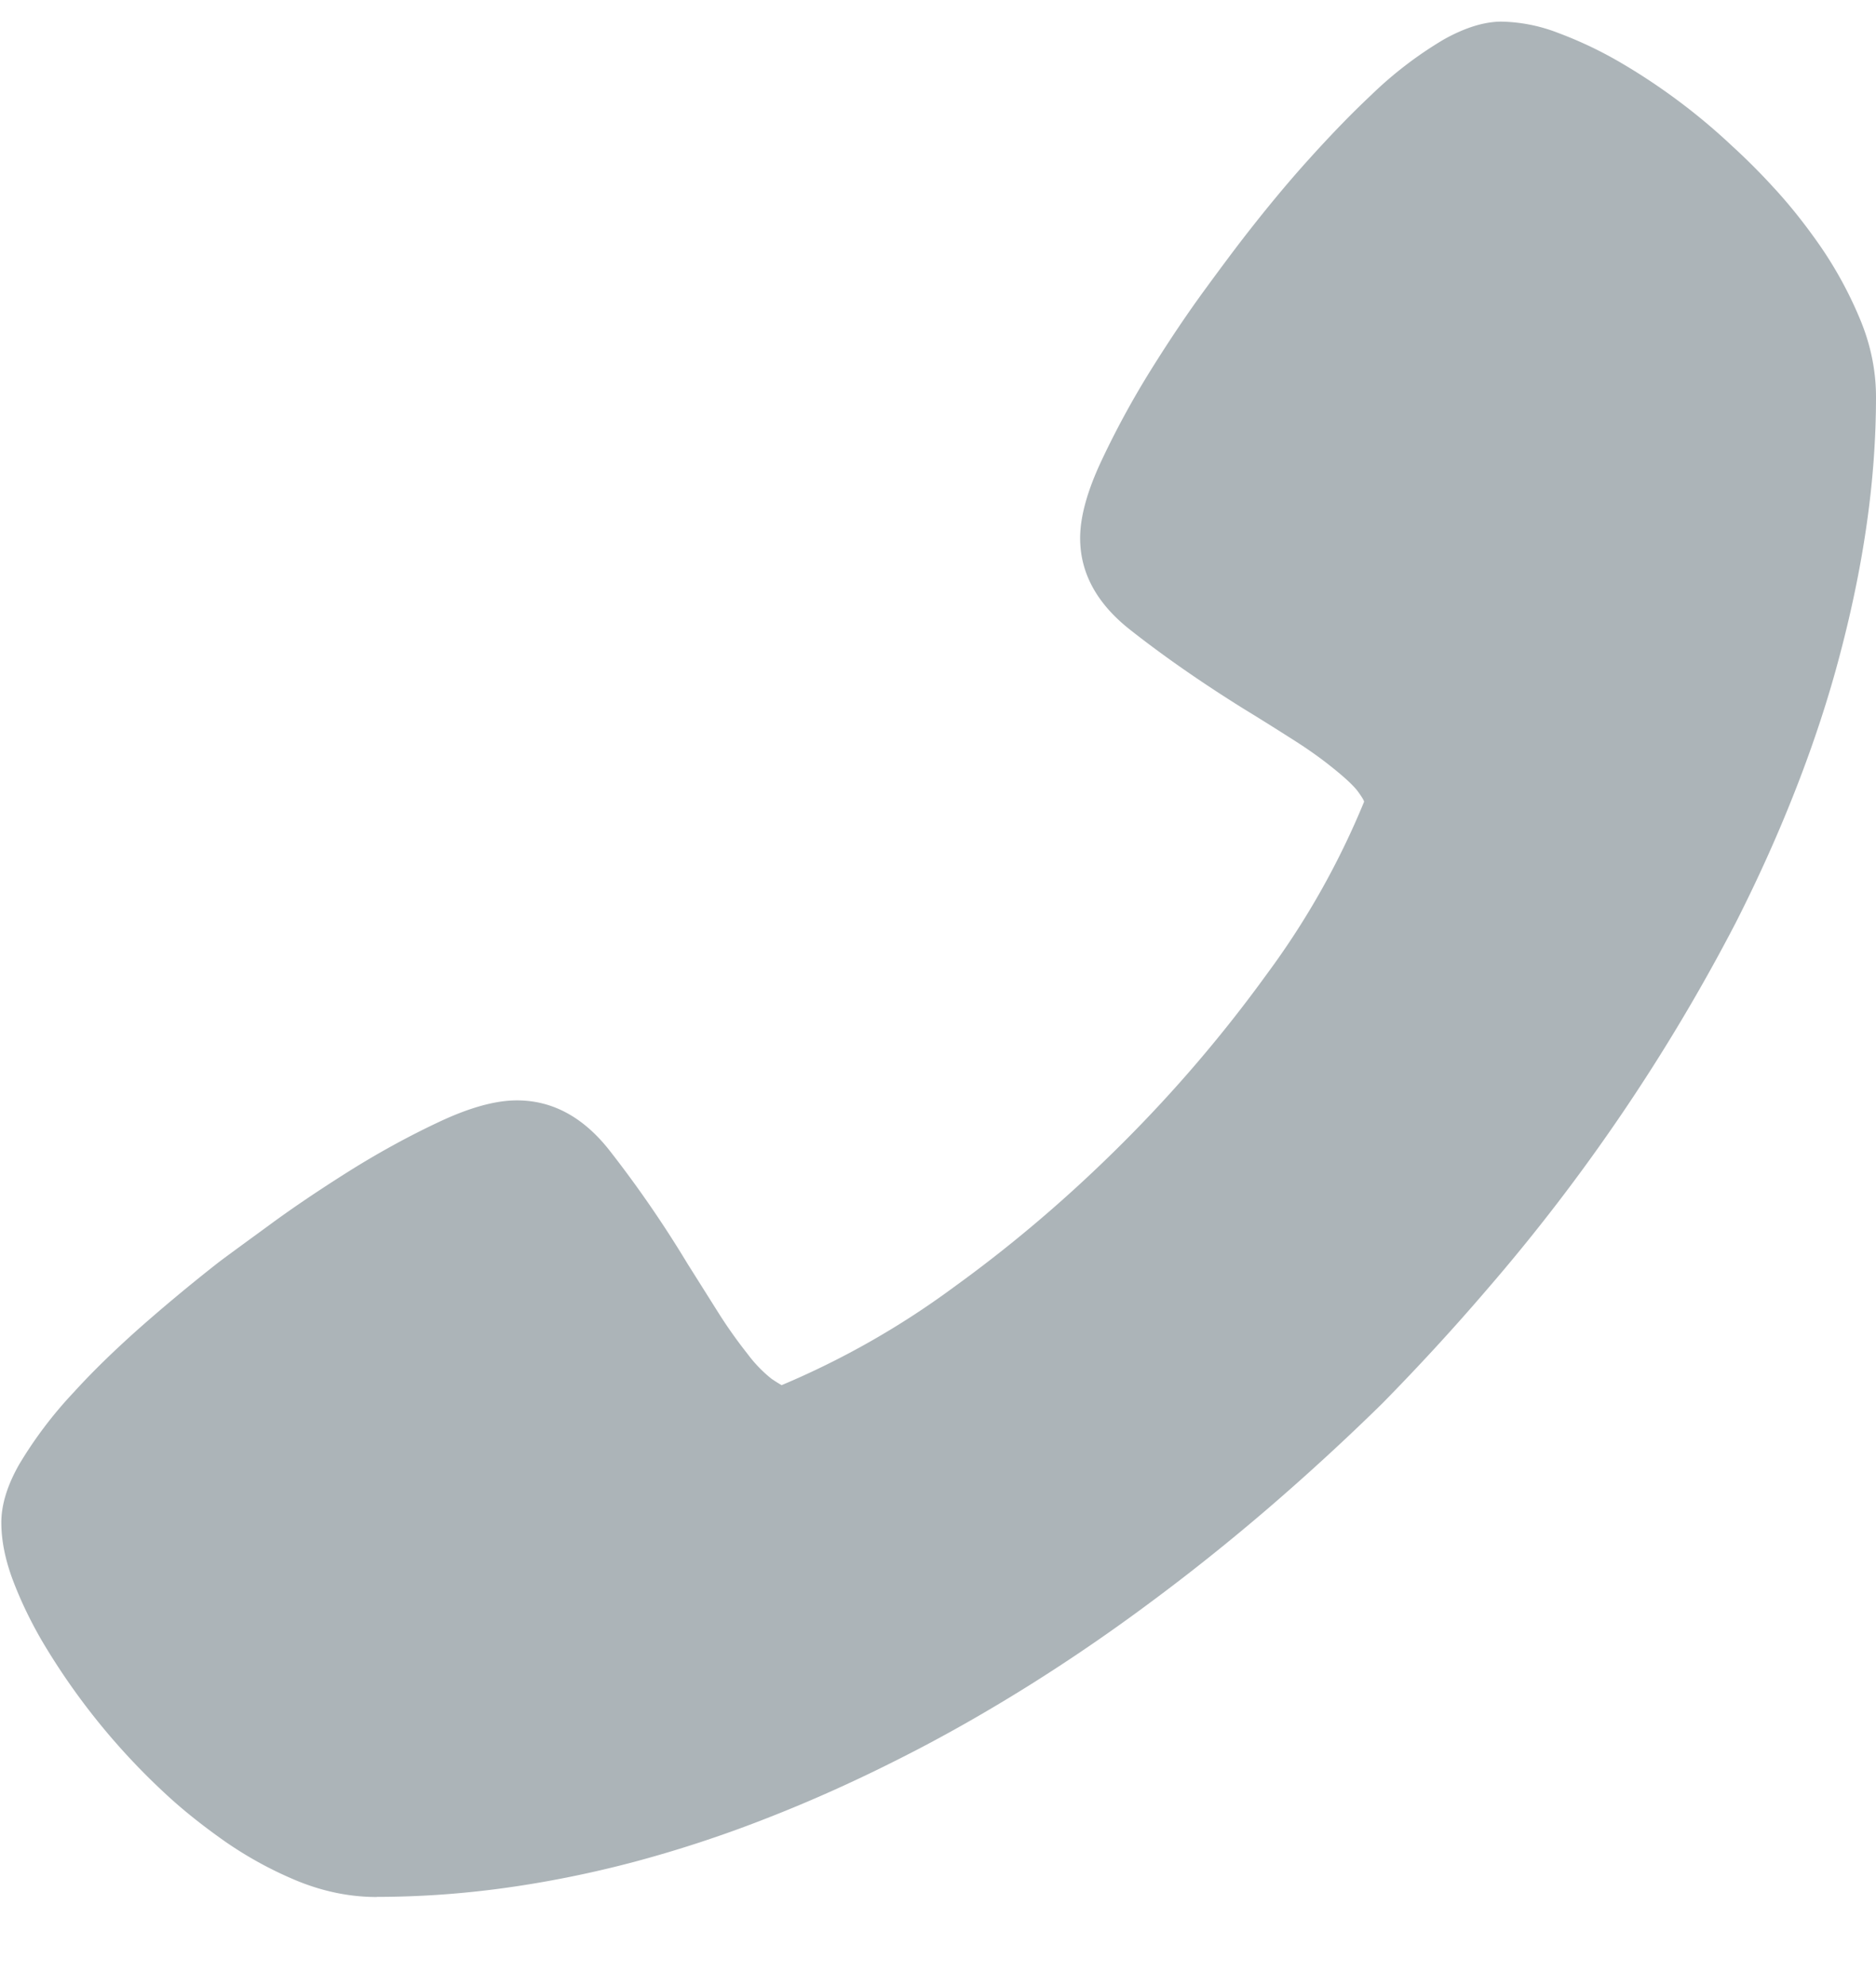
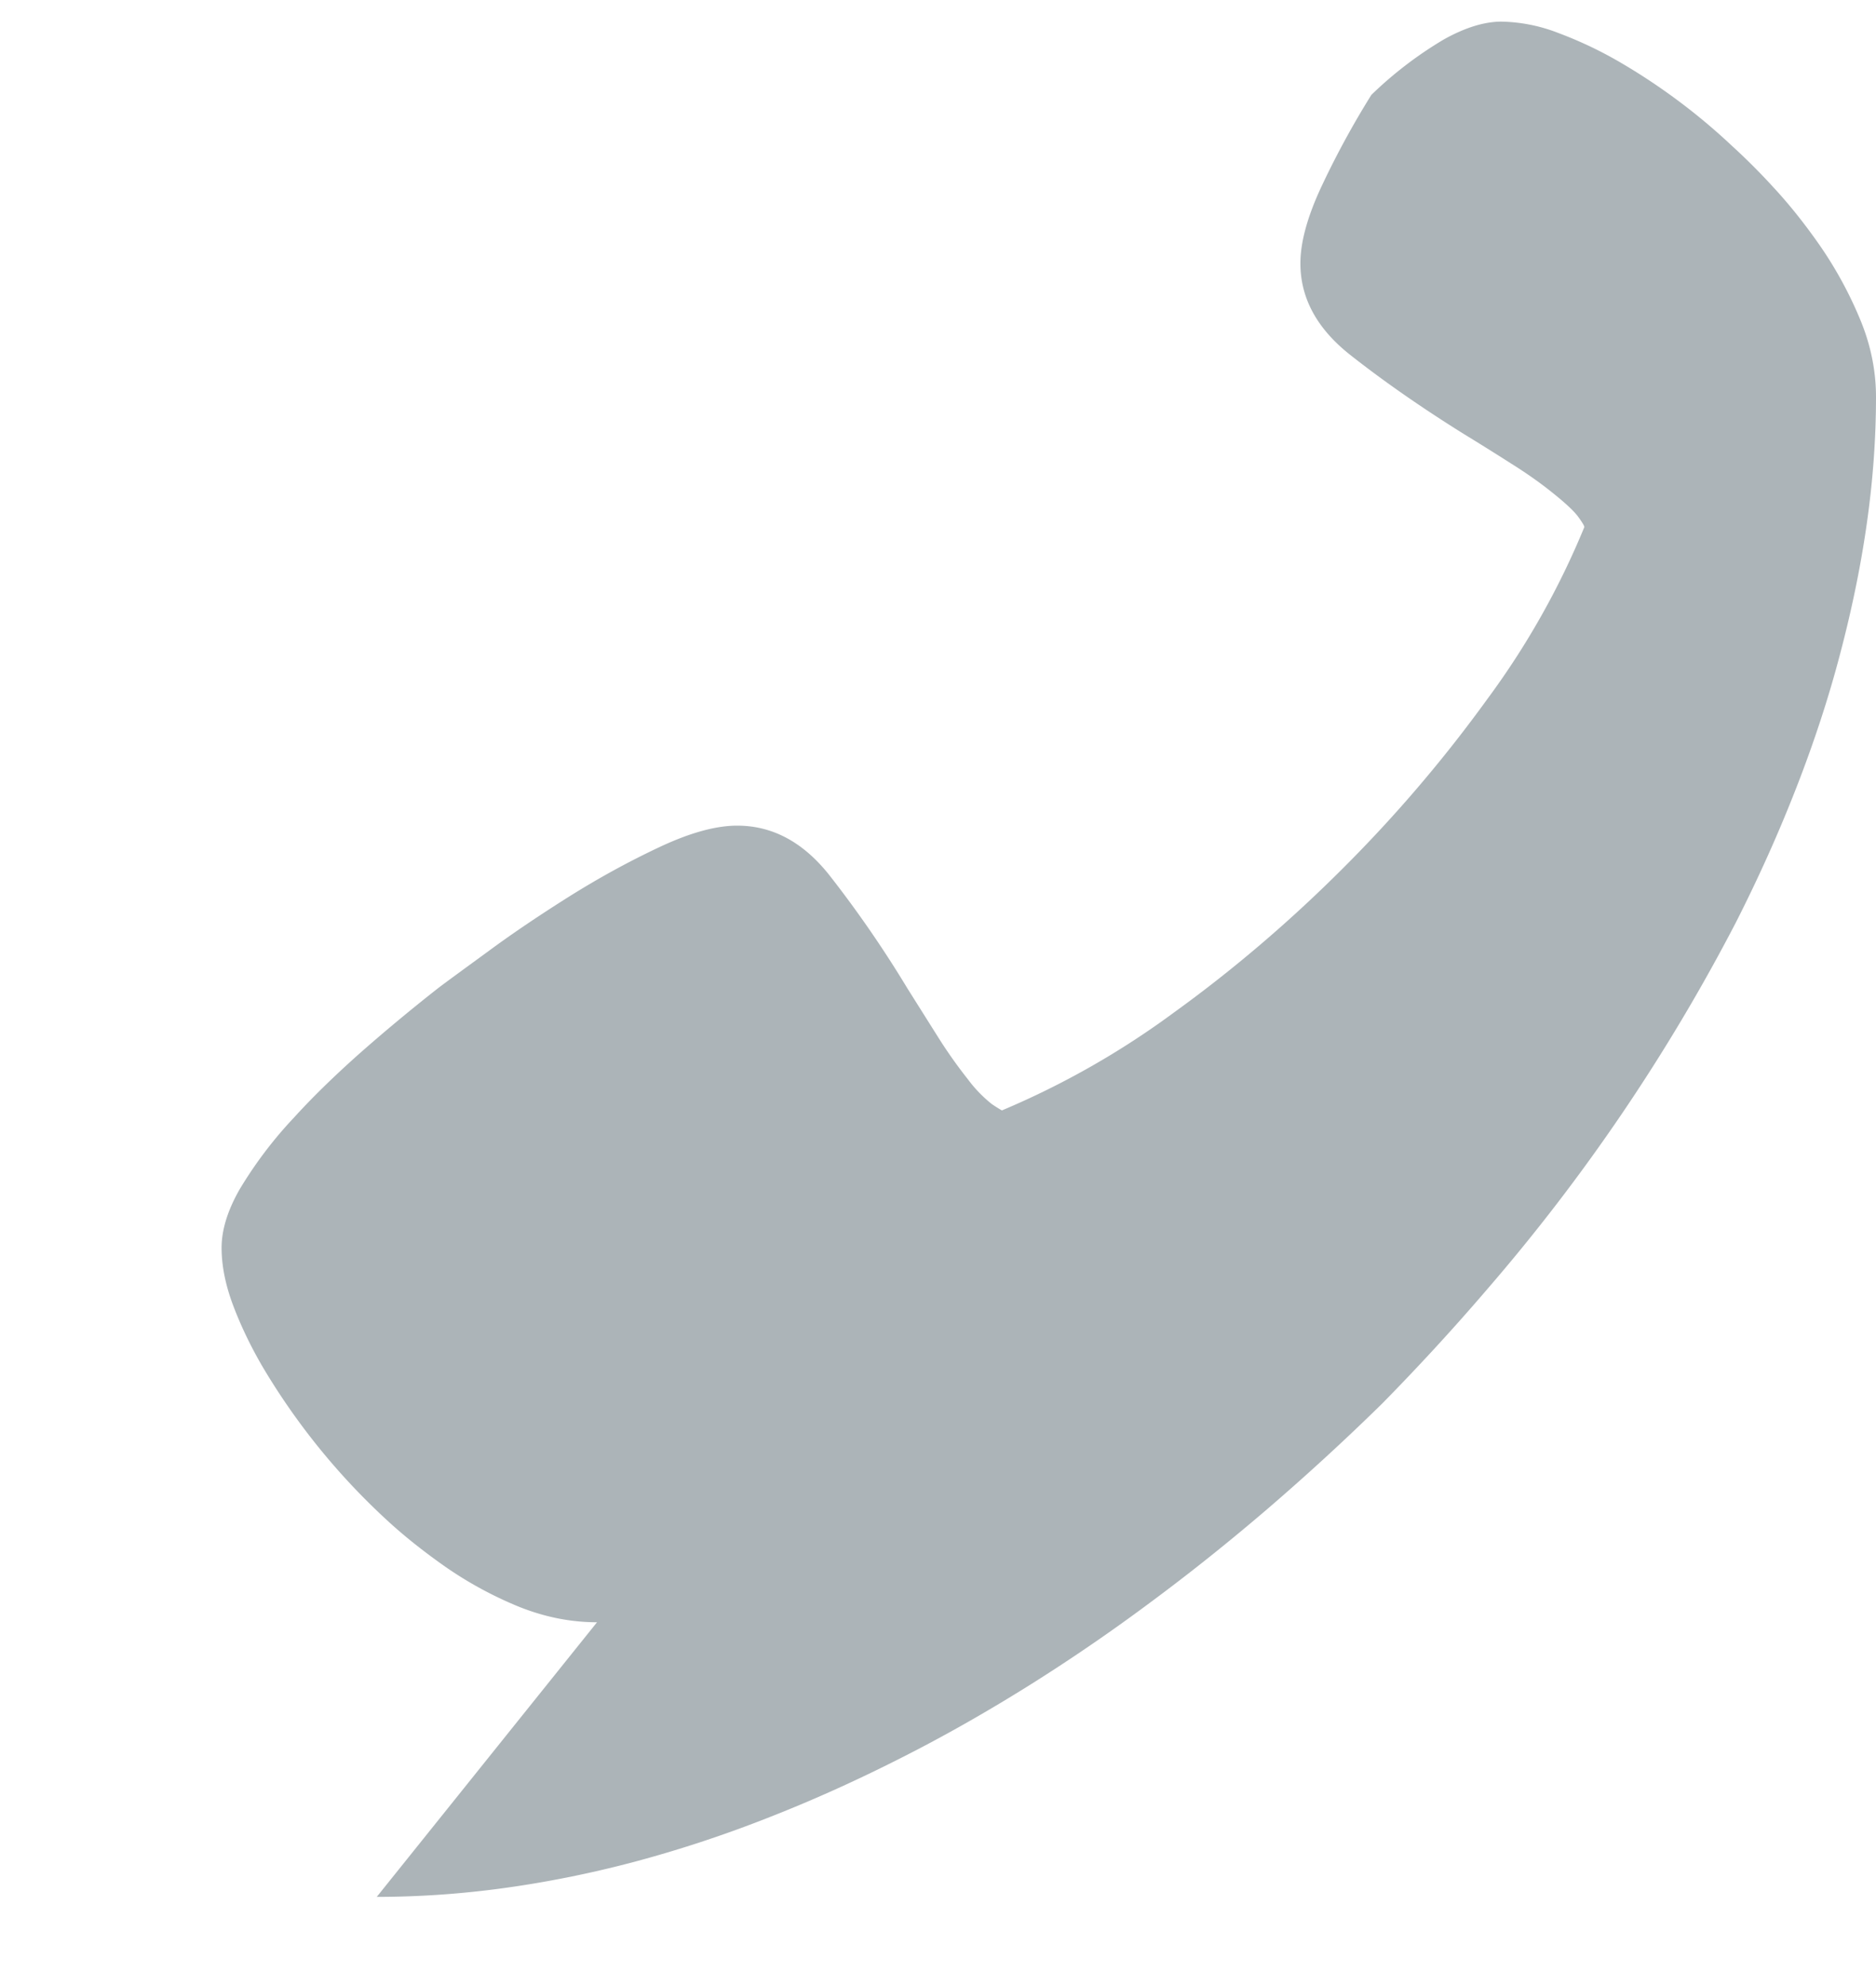
<svg xmlns="http://www.w3.org/2000/svg" width="17" height="18">
-   <path d="M3.414 17.192a8.51 8.51 0 0 0 1.146-.079c.387-.053.78-.131 1.178-.236.398-.106.8-.237 1.203-.395.404-.157.814-.341 1.229-.552.382-.193.76-.408 1.137-.643.376-.235.747-.488 1.112-.76.365-.27.725-.558 1.079-.862.354-.305.697-.62 1.029-.946.326-.332.642-.675.946-1.03a17.184 17.184 0 0 0 2.257-3.328c.21-.414.394-.825.552-1.232.158-.406.29-.809.394-1.207.105-.399.186-.791.241-1.179.055-.387.083-.769.083-1.145 0-.243-.05-.483-.15-.718a3.598 3.598 0 0 0-.356-.651c-.139-.2-.281-.378-.428-.536a5.733 5.733 0 0 0-.369-.369 5.608 5.608 0 0 0-1.017-.76A3.627 3.627 0 0 0 14.124.3a1.49 1.49 0 0 0-.518-.104c-.155 0-.33.054-.523.162a3.518 3.518 0 0 0-.656.502c-.177.166-.365.36-.564.581-.2.221-.401.465-.606.73-.06.078-.172.226-.332.445-.16.218-.325.463-.494.734a7.972 7.972 0 0 0-.448.822c-.13.276-.195.511-.195.705 0 .315.15.592.452.83.302.238.644.476 1.025.714.144.088.288.178.432.27.144.09.271.18.382.27.116.093.192.165.228.215.036.05.054.08.054.091a7.256 7.256 0 0 1-.88 1.56 12.556 12.556 0 0 1-1.307 1.532c-.484.484-.995.92-1.531 1.307a7.56 7.56 0 0 1-1.56.888 1.367 1.367 0 0 1-.092-.058 1.201 1.201 0 0 1-.216-.224 4.305 4.305 0 0 1-.27-.382l-.277-.44a10.307 10.307 0 0 0-.706-1.025c-.238-.302-.517-.452-.838-.452-.194 0-.429.065-.705.195-.277.13-.55.28-.818.448-.268.169-.512.333-.73.494-.219.16-.37.27-.452.332-.26.204-.502.406-.727.605-.224.2-.419.39-.585.573a3.77 3.77 0 0 0-.493.652c-.108.19-.162.366-.162.527 0 .16.034.333.103.518.07.186.158.37.266.556a6.145 6.145 0 0 0 1.12 1.386c.158.147.338.29.54.432.202.14.42.26.655.357.236.096.475.145.718.145z" fill="#ACB4B8" />
+   <path d="M3.414 17.192a8.51 8.51 0 0 0 1.146-.079c.387-.053.78-.131 1.178-.236.398-.106.8-.237 1.203-.395.404-.157.814-.341 1.229-.552.382-.193.76-.408 1.137-.643.376-.235.747-.488 1.112-.76.365-.27.725-.558 1.079-.862.354-.305.697-.62 1.029-.946.326-.332.642-.675.946-1.03a17.184 17.184 0 0 0 2.257-3.328c.21-.414.394-.825.552-1.232.158-.406.29-.809.394-1.207.105-.399.186-.791.241-1.179.055-.387.083-.769.083-1.145 0-.243-.05-.483-.15-.718a3.598 3.598 0 0 0-.356-.651c-.139-.2-.281-.378-.428-.536a5.733 5.733 0 0 0-.369-.369 5.608 5.608 0 0 0-1.017-.76A3.627 3.627 0 0 0 14.124.3a1.49 1.49 0 0 0-.518-.104c-.155 0-.33.054-.523.162a3.518 3.518 0 0 0-.656.502a7.972 7.972 0 0 0-.448.822c-.13.276-.195.511-.195.705 0 .315.15.592.452.83.302.238.644.476 1.025.714.144.088.288.178.432.27.144.09.271.18.382.27.116.093.192.165.228.215.036.05.054.08.054.091a7.256 7.256 0 0 1-.88 1.56 12.556 12.556 0 0 1-1.307 1.532c-.484.484-.995.92-1.531 1.307a7.56 7.56 0 0 1-1.56.888 1.367 1.367 0 0 1-.092-.058 1.201 1.201 0 0 1-.216-.224 4.305 4.305 0 0 1-.27-.382l-.277-.44a10.307 10.307 0 0 0-.706-1.025c-.238-.302-.517-.452-.838-.452-.194 0-.429.065-.705.195-.277.13-.55.28-.818.448-.268.169-.512.333-.73.494-.219.16-.37.27-.452.332-.26.204-.502.406-.727.605-.224.2-.419.39-.585.573a3.77 3.77 0 0 0-.493.652c-.108.19-.162.366-.162.527 0 .16.034.333.103.518.07.186.158.37.266.556a6.145 6.145 0 0 0 1.12 1.386c.158.147.338.29.54.432.202.14.42.26.655.357.236.096.475.145.718.145z" fill="#ACB4B8" />
</svg>